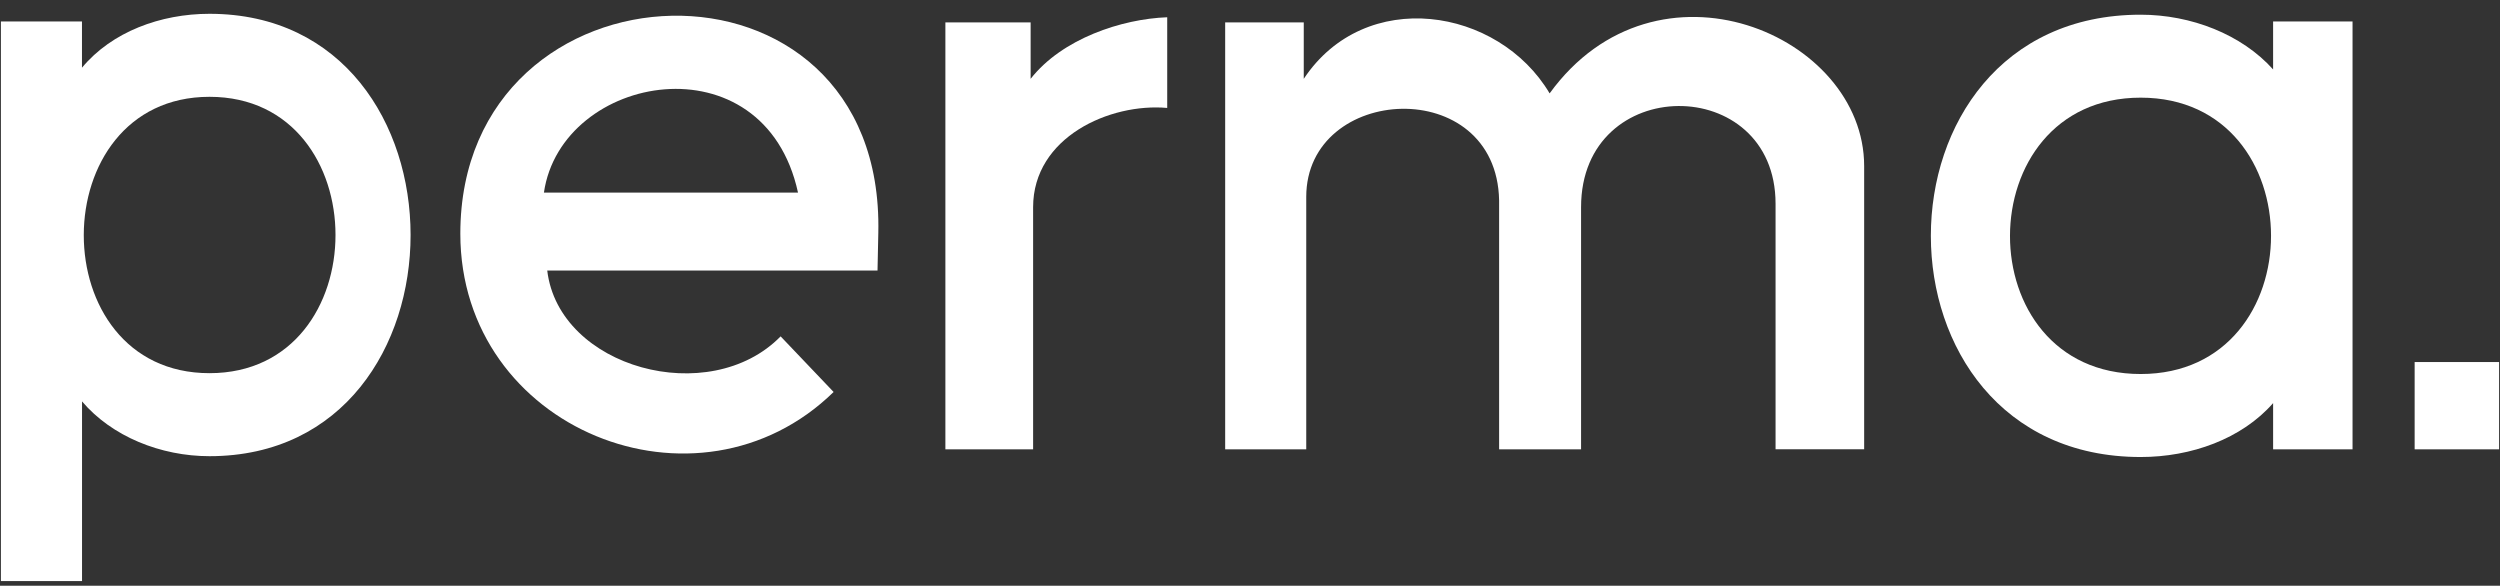
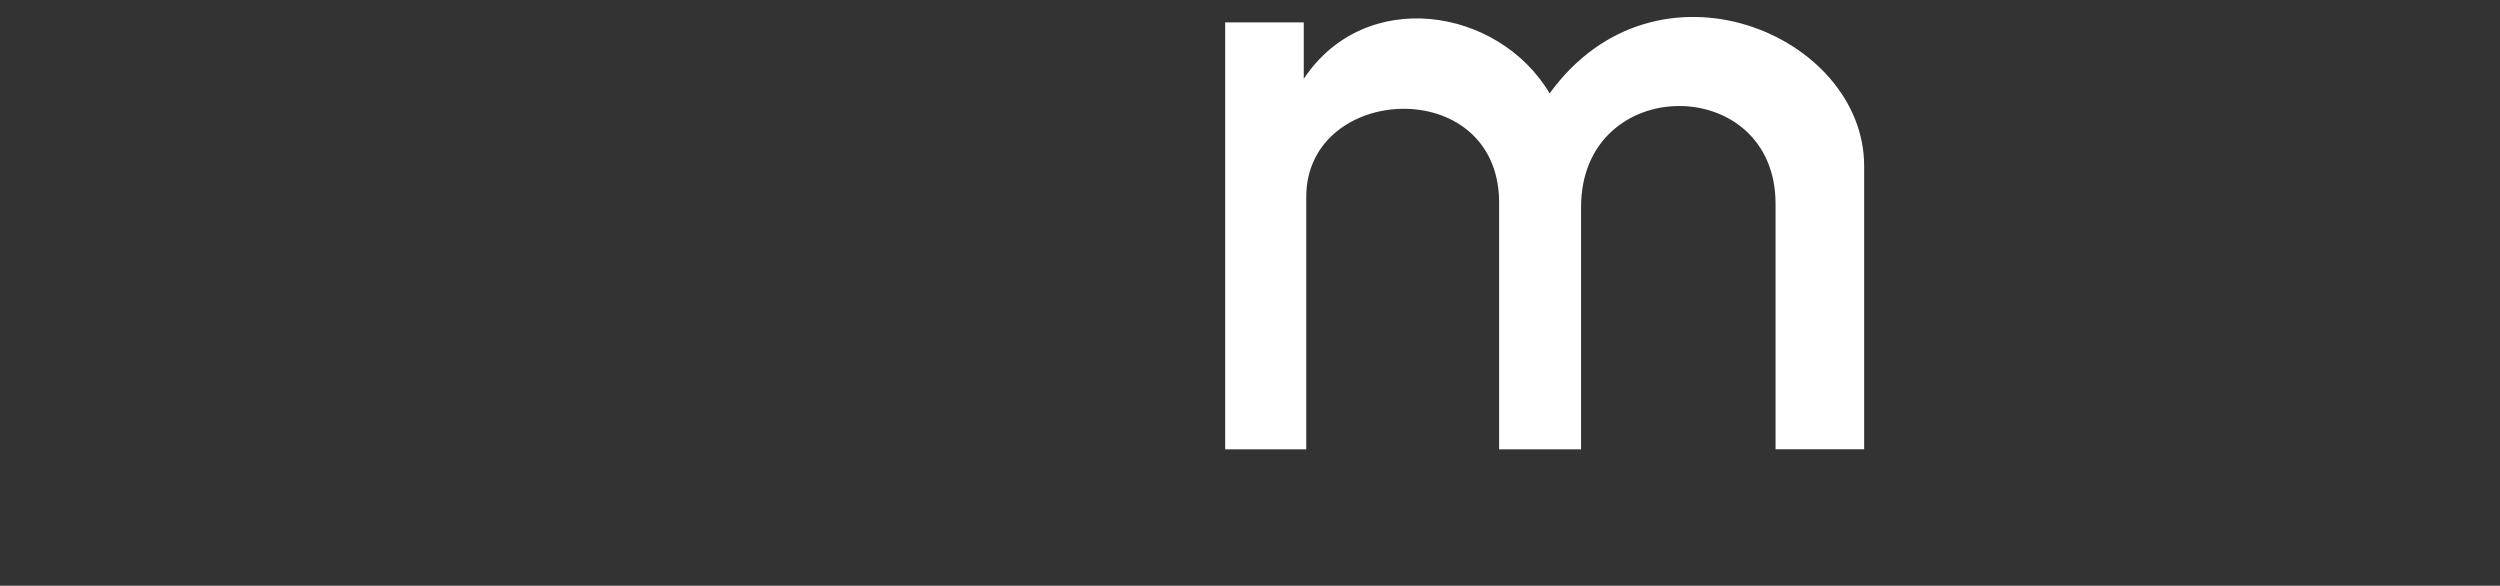
<svg xmlns="http://www.w3.org/2000/svg" width="175" height="41" viewBox="0 0 175 41" fill="none">
  <rect x="0" y="0" width="175" height="41" fill="#333333" stroke="none" />
-   <path d="M14.665 31.933C11.246 31.933 7.827 30.553 5.742 28.098V40.674H0.064V1.504H5.738V4.739C7.827 2.226 11.243 0.966 14.662 0.966C33.434 0.966 33.434 31.933 14.662 31.933H14.665ZM14.665 6.777C2.96 6.777 2.902 26.122 14.665 26.122C26.425 26.122 26.425 6.777 14.665 6.777Z" fill="white" />
-   <path d="M32.223 16.36C32.223 -3.406 61.947 -4.541 61.482 16.301L61.426 18.936H38.307C39.118 25.763 49.663 28.636 54.644 23.546L58.353 27.439C48.849 36.721 32.223 30.074 32.223 16.36ZM55.861 13.484C53.486 2.584 39.291 5.101 38.074 13.484H55.861Z" fill="white" />
-   <path d="M81.705 7.556C77.706 7.197 72.318 9.594 72.318 14.505V31.453H66.177V1.567H72.144V5.518C74.349 2.705 78.519 1.326 81.705 1.208V7.556Z" fill="white" />
  <path d="M110.675 31.453H104.938V14.025C104.764 5.16 91.437 5.881 91.437 13.784V31.453H85.762V1.567H91.263V5.518C95.553 -0.95 104.881 0.488 108.474 6.536C115.947 -3.764 130.491 2.404 130.491 11.625V31.449H124.289V14.263C124.289 5.101 110.675 5.101 110.675 14.502V31.453Z" fill="white" />
-   <path d="M149.846 1.029C153.382 1.029 156.915 2.405 159.117 4.86V1.504H164.678V31.453H159.118V28.218C156.913 30.732 153.379 31.991 149.847 31.991C130.265 31.991 130.264 1.029 149.846 1.029ZM149.847 26.181C162.014 26.181 162.014 6.836 149.847 6.836C137.68 6.836 137.621 26.181 149.847 26.181Z" fill="white" />
-   <path d="M169.025 25.343H174.936V31.453H169.025V25.343Z" fill="white" />
</svg>